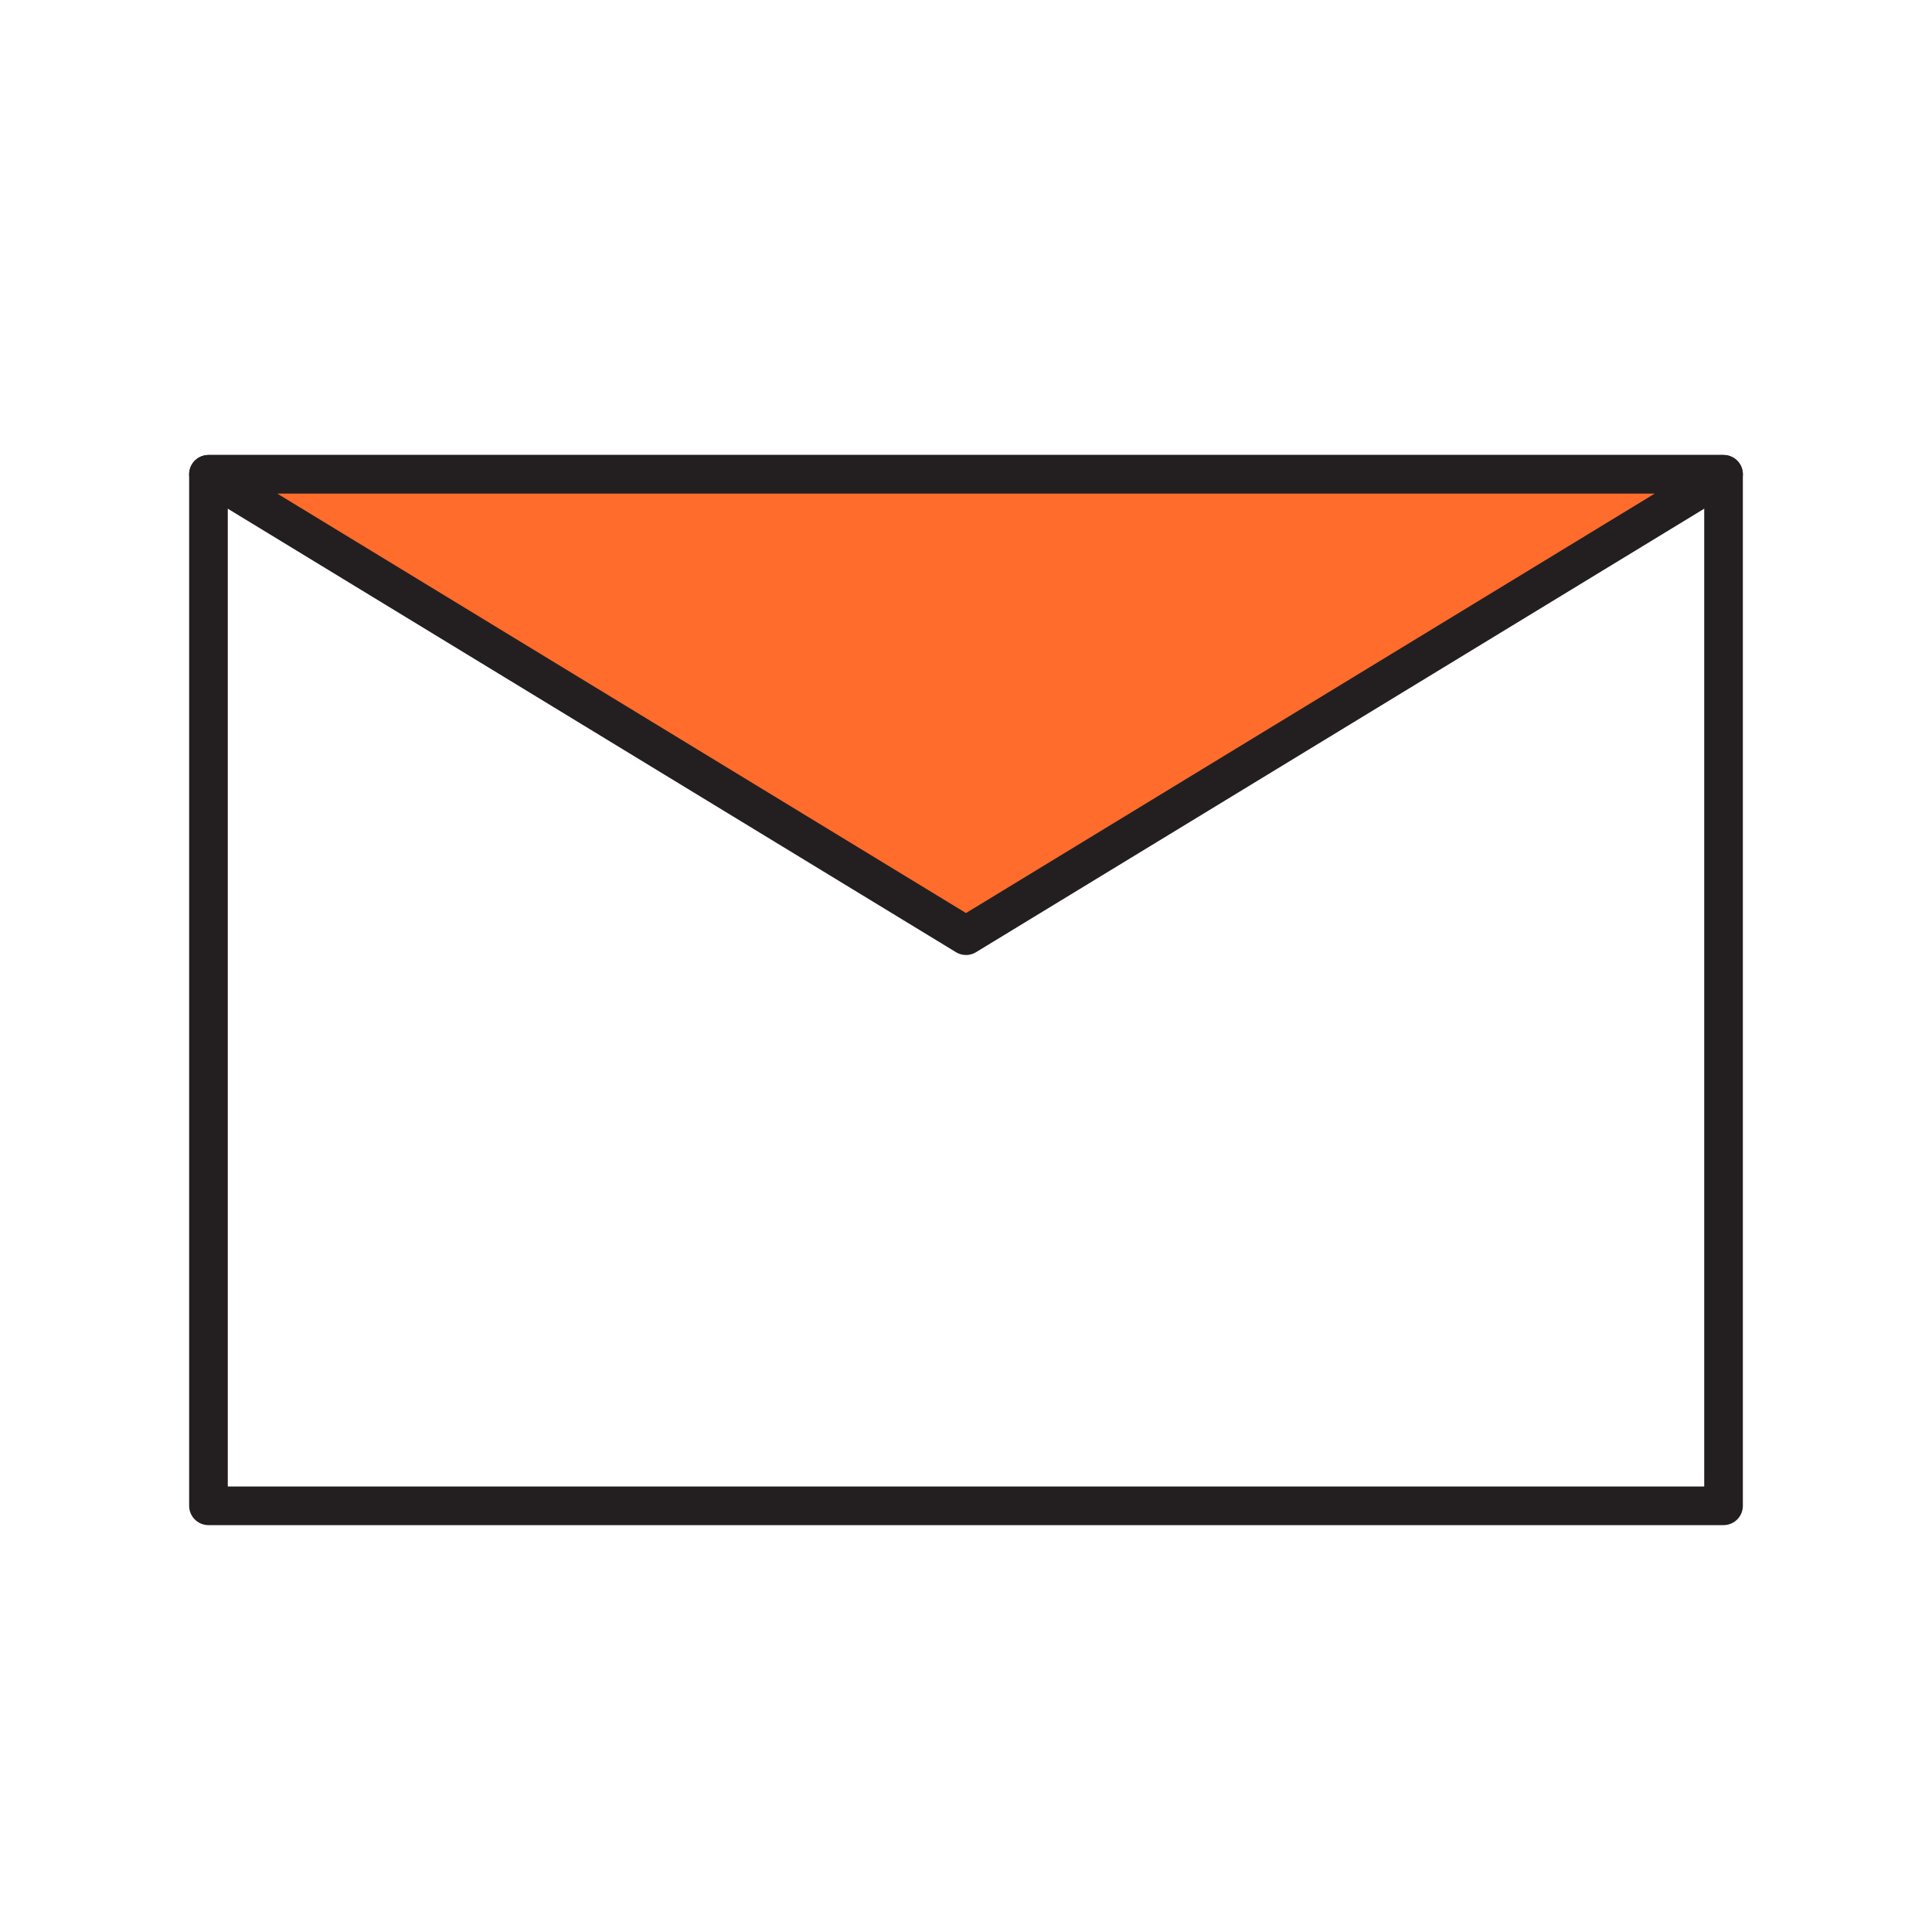
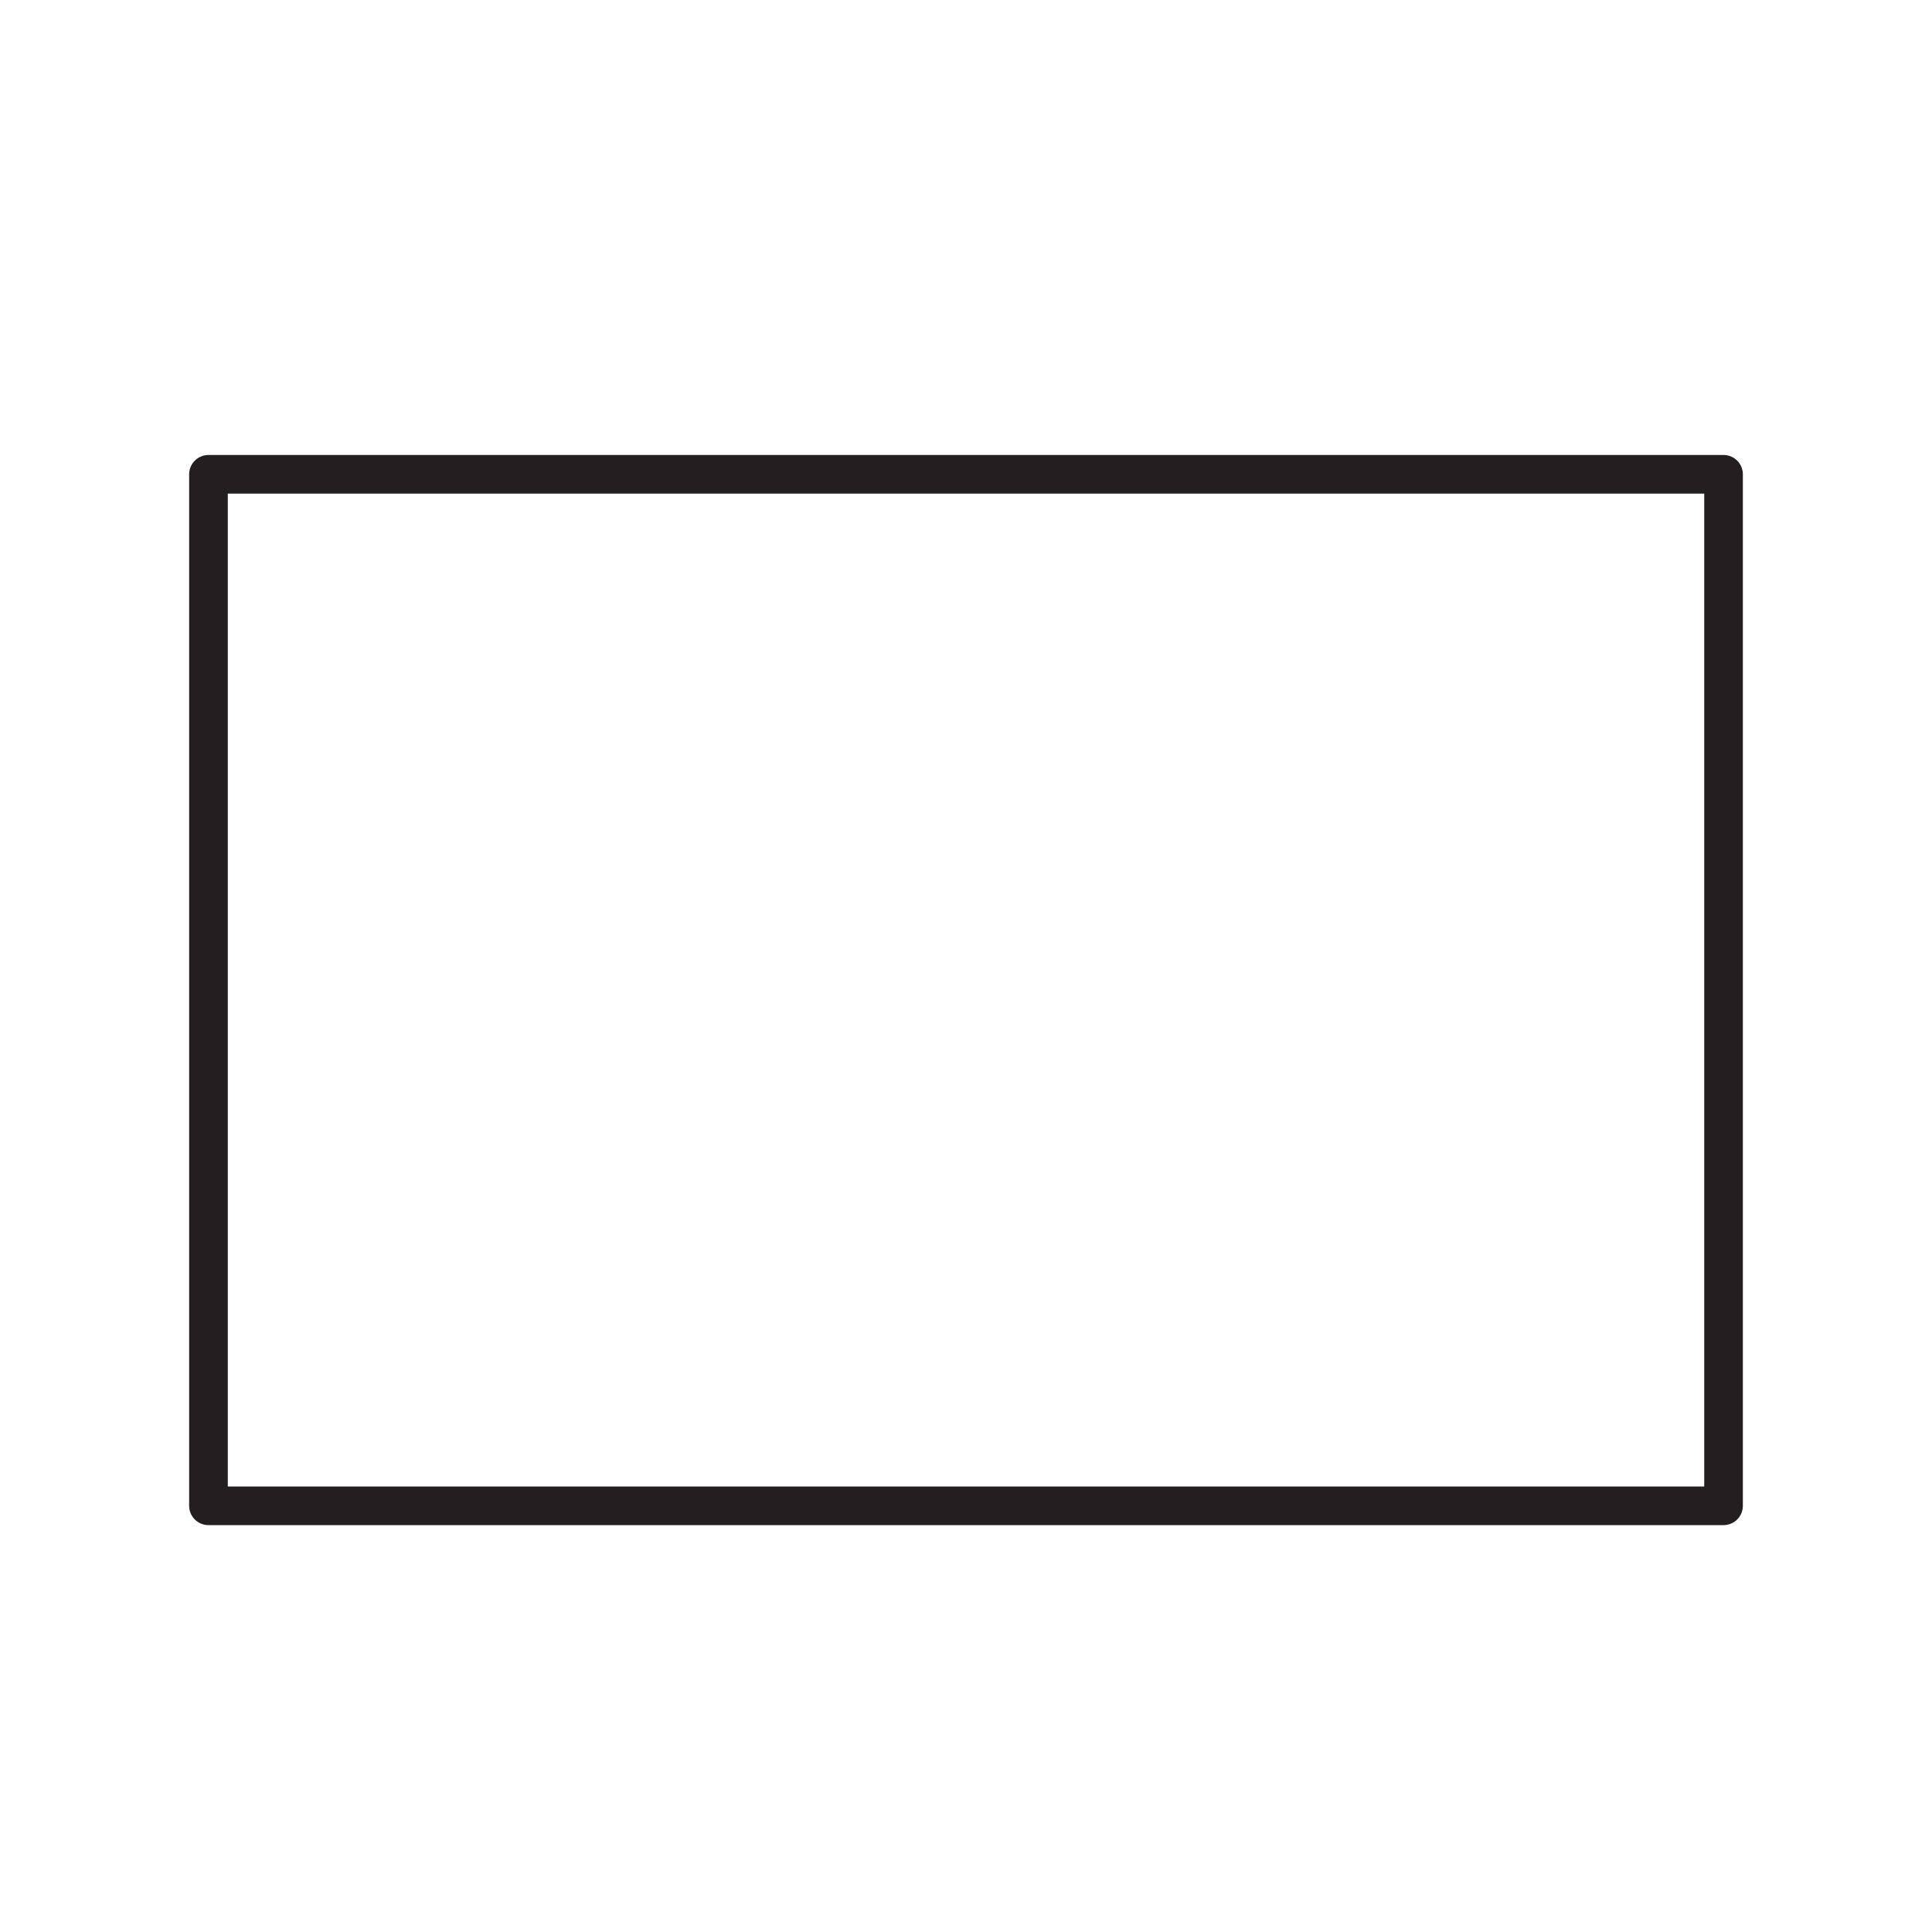
<svg xmlns="http://www.w3.org/2000/svg" id="Layer_1" data-name="Layer 1" viewBox="0 0 100 100">
  <defs>
    <style>.cls-1{fill:none;}.cls-1,.cls-2{stroke:#231f20;stroke-linecap:round;stroke-linejoin:round;stroke-width:2px;}.cls-2{fill:#ff6c2c;}</style>
  </defs>
  <rect class="cls-1" x="10.79" y="24.55" width="78.42" height="53.39" />
-   <polygon class="cls-2" points="50 48.43 89.21 24.55 10.79 24.55 50 48.43" />
</svg>